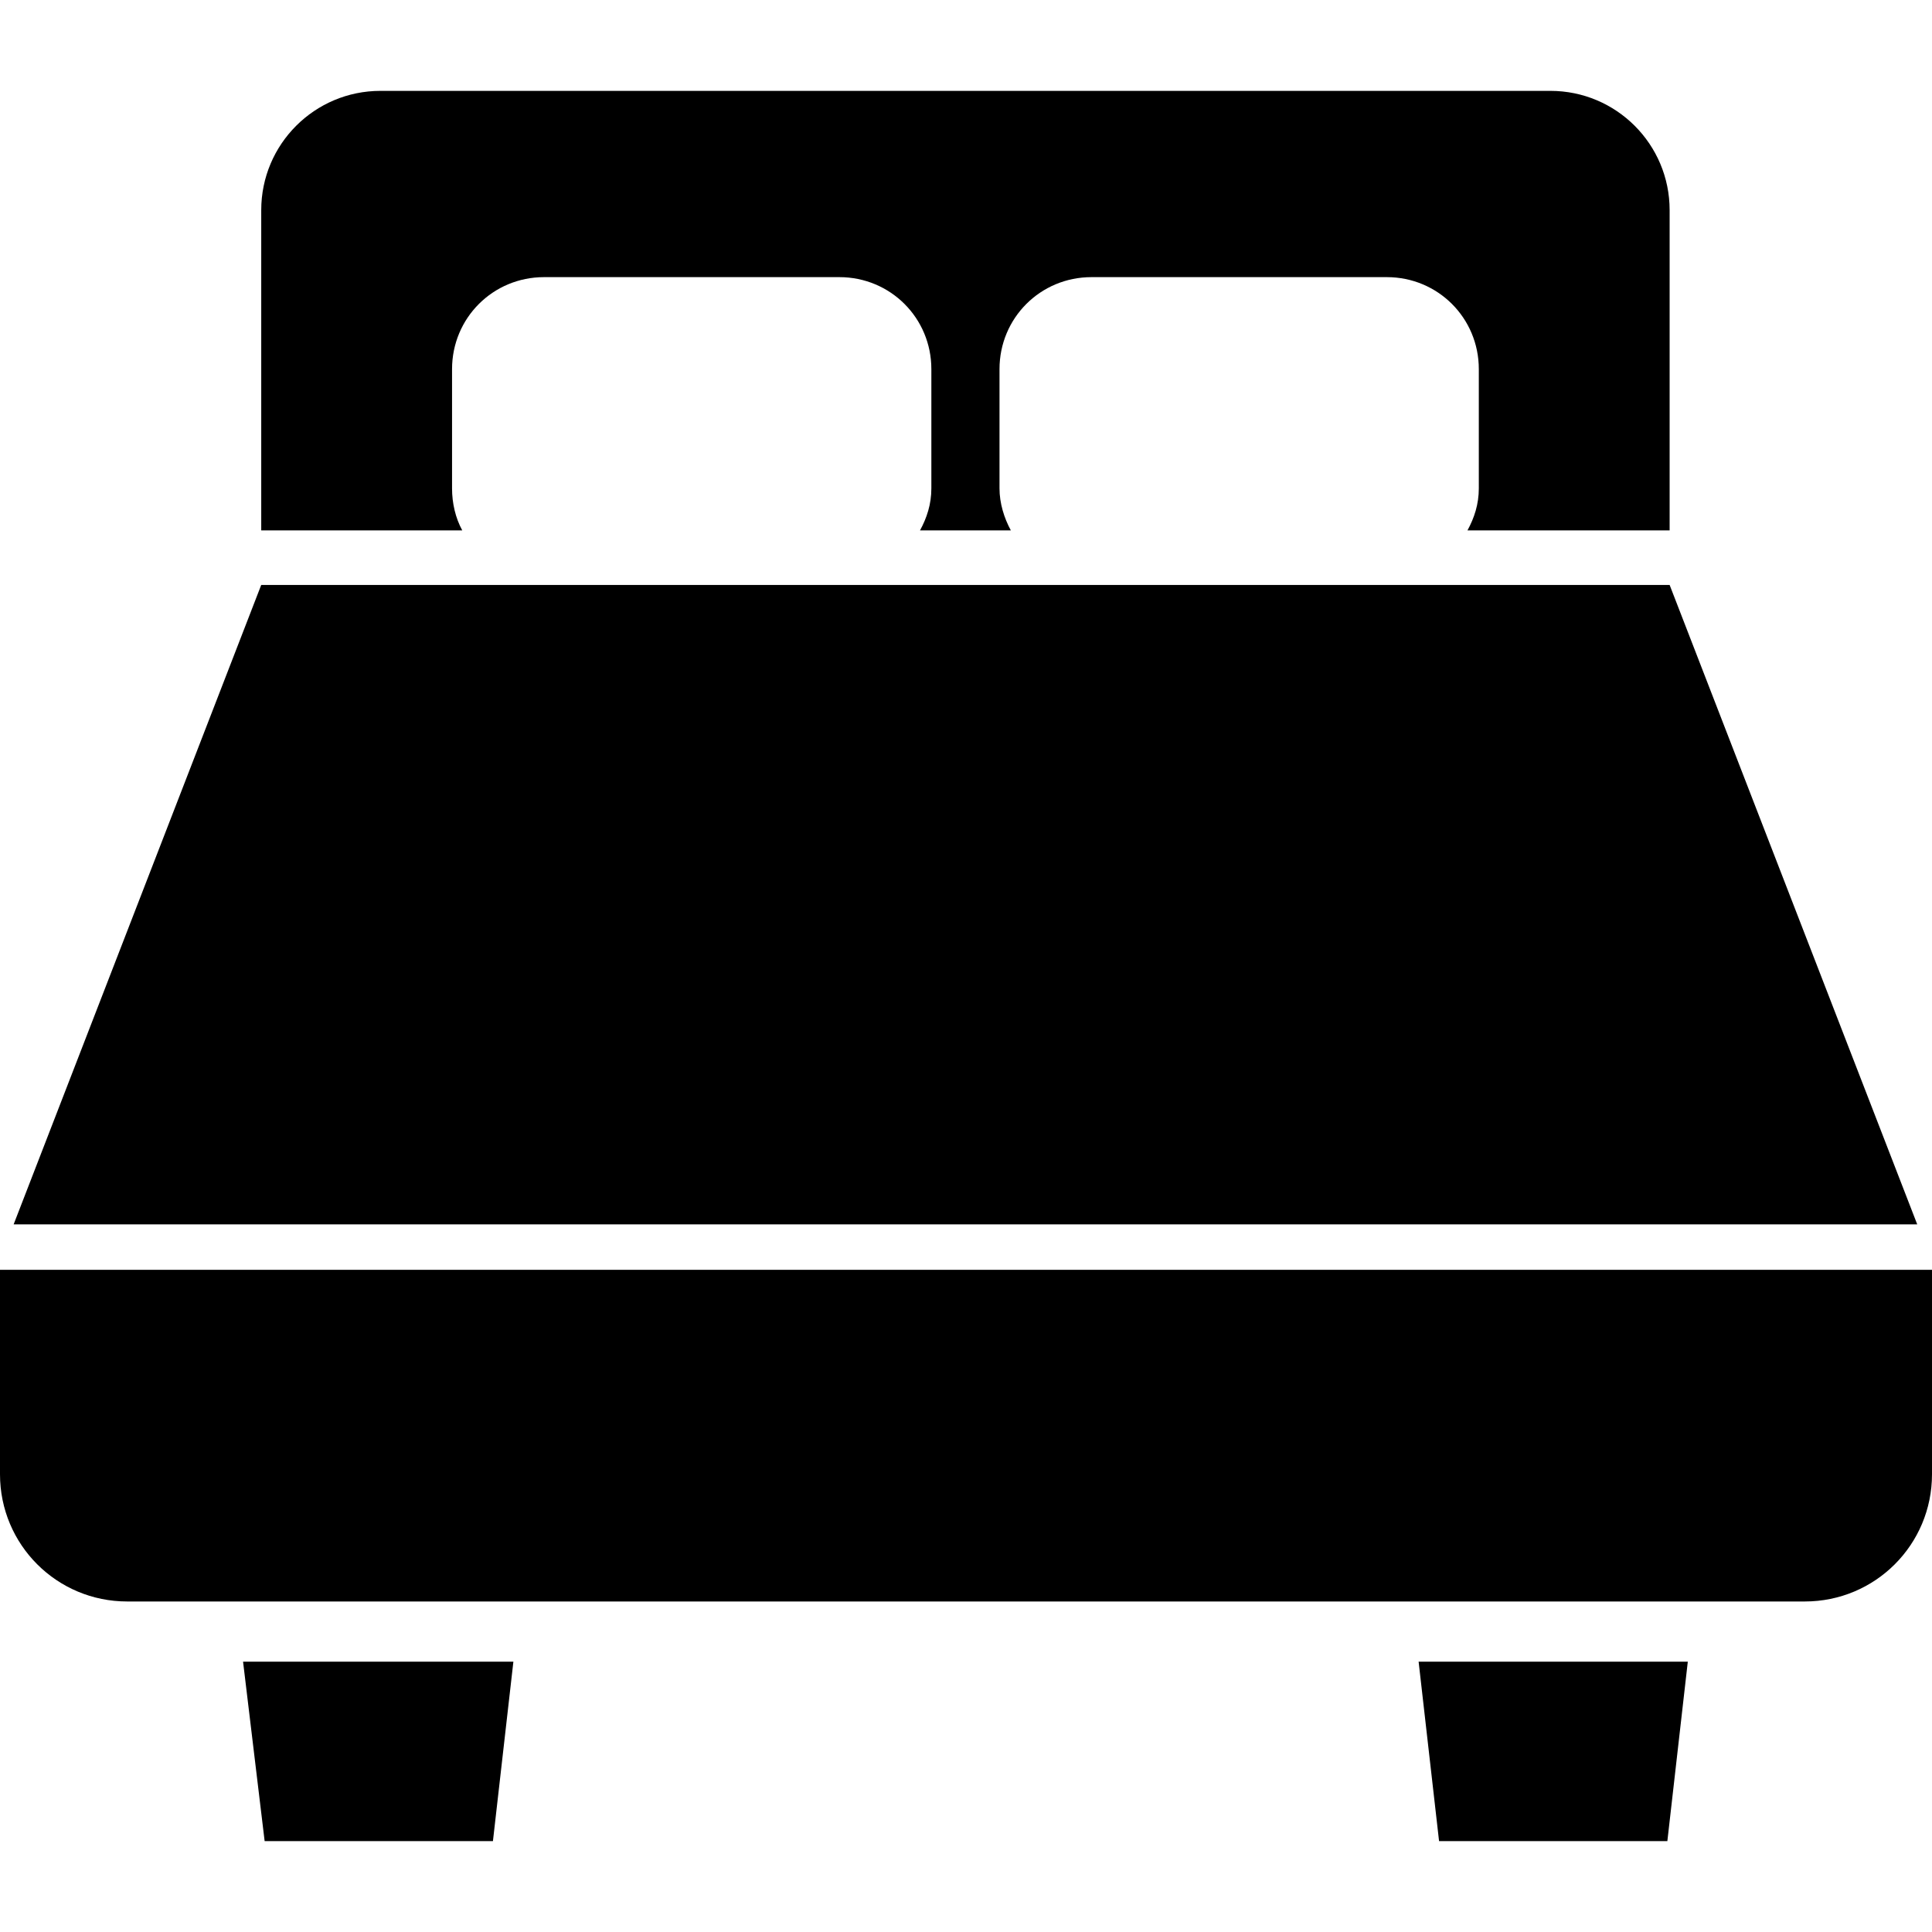
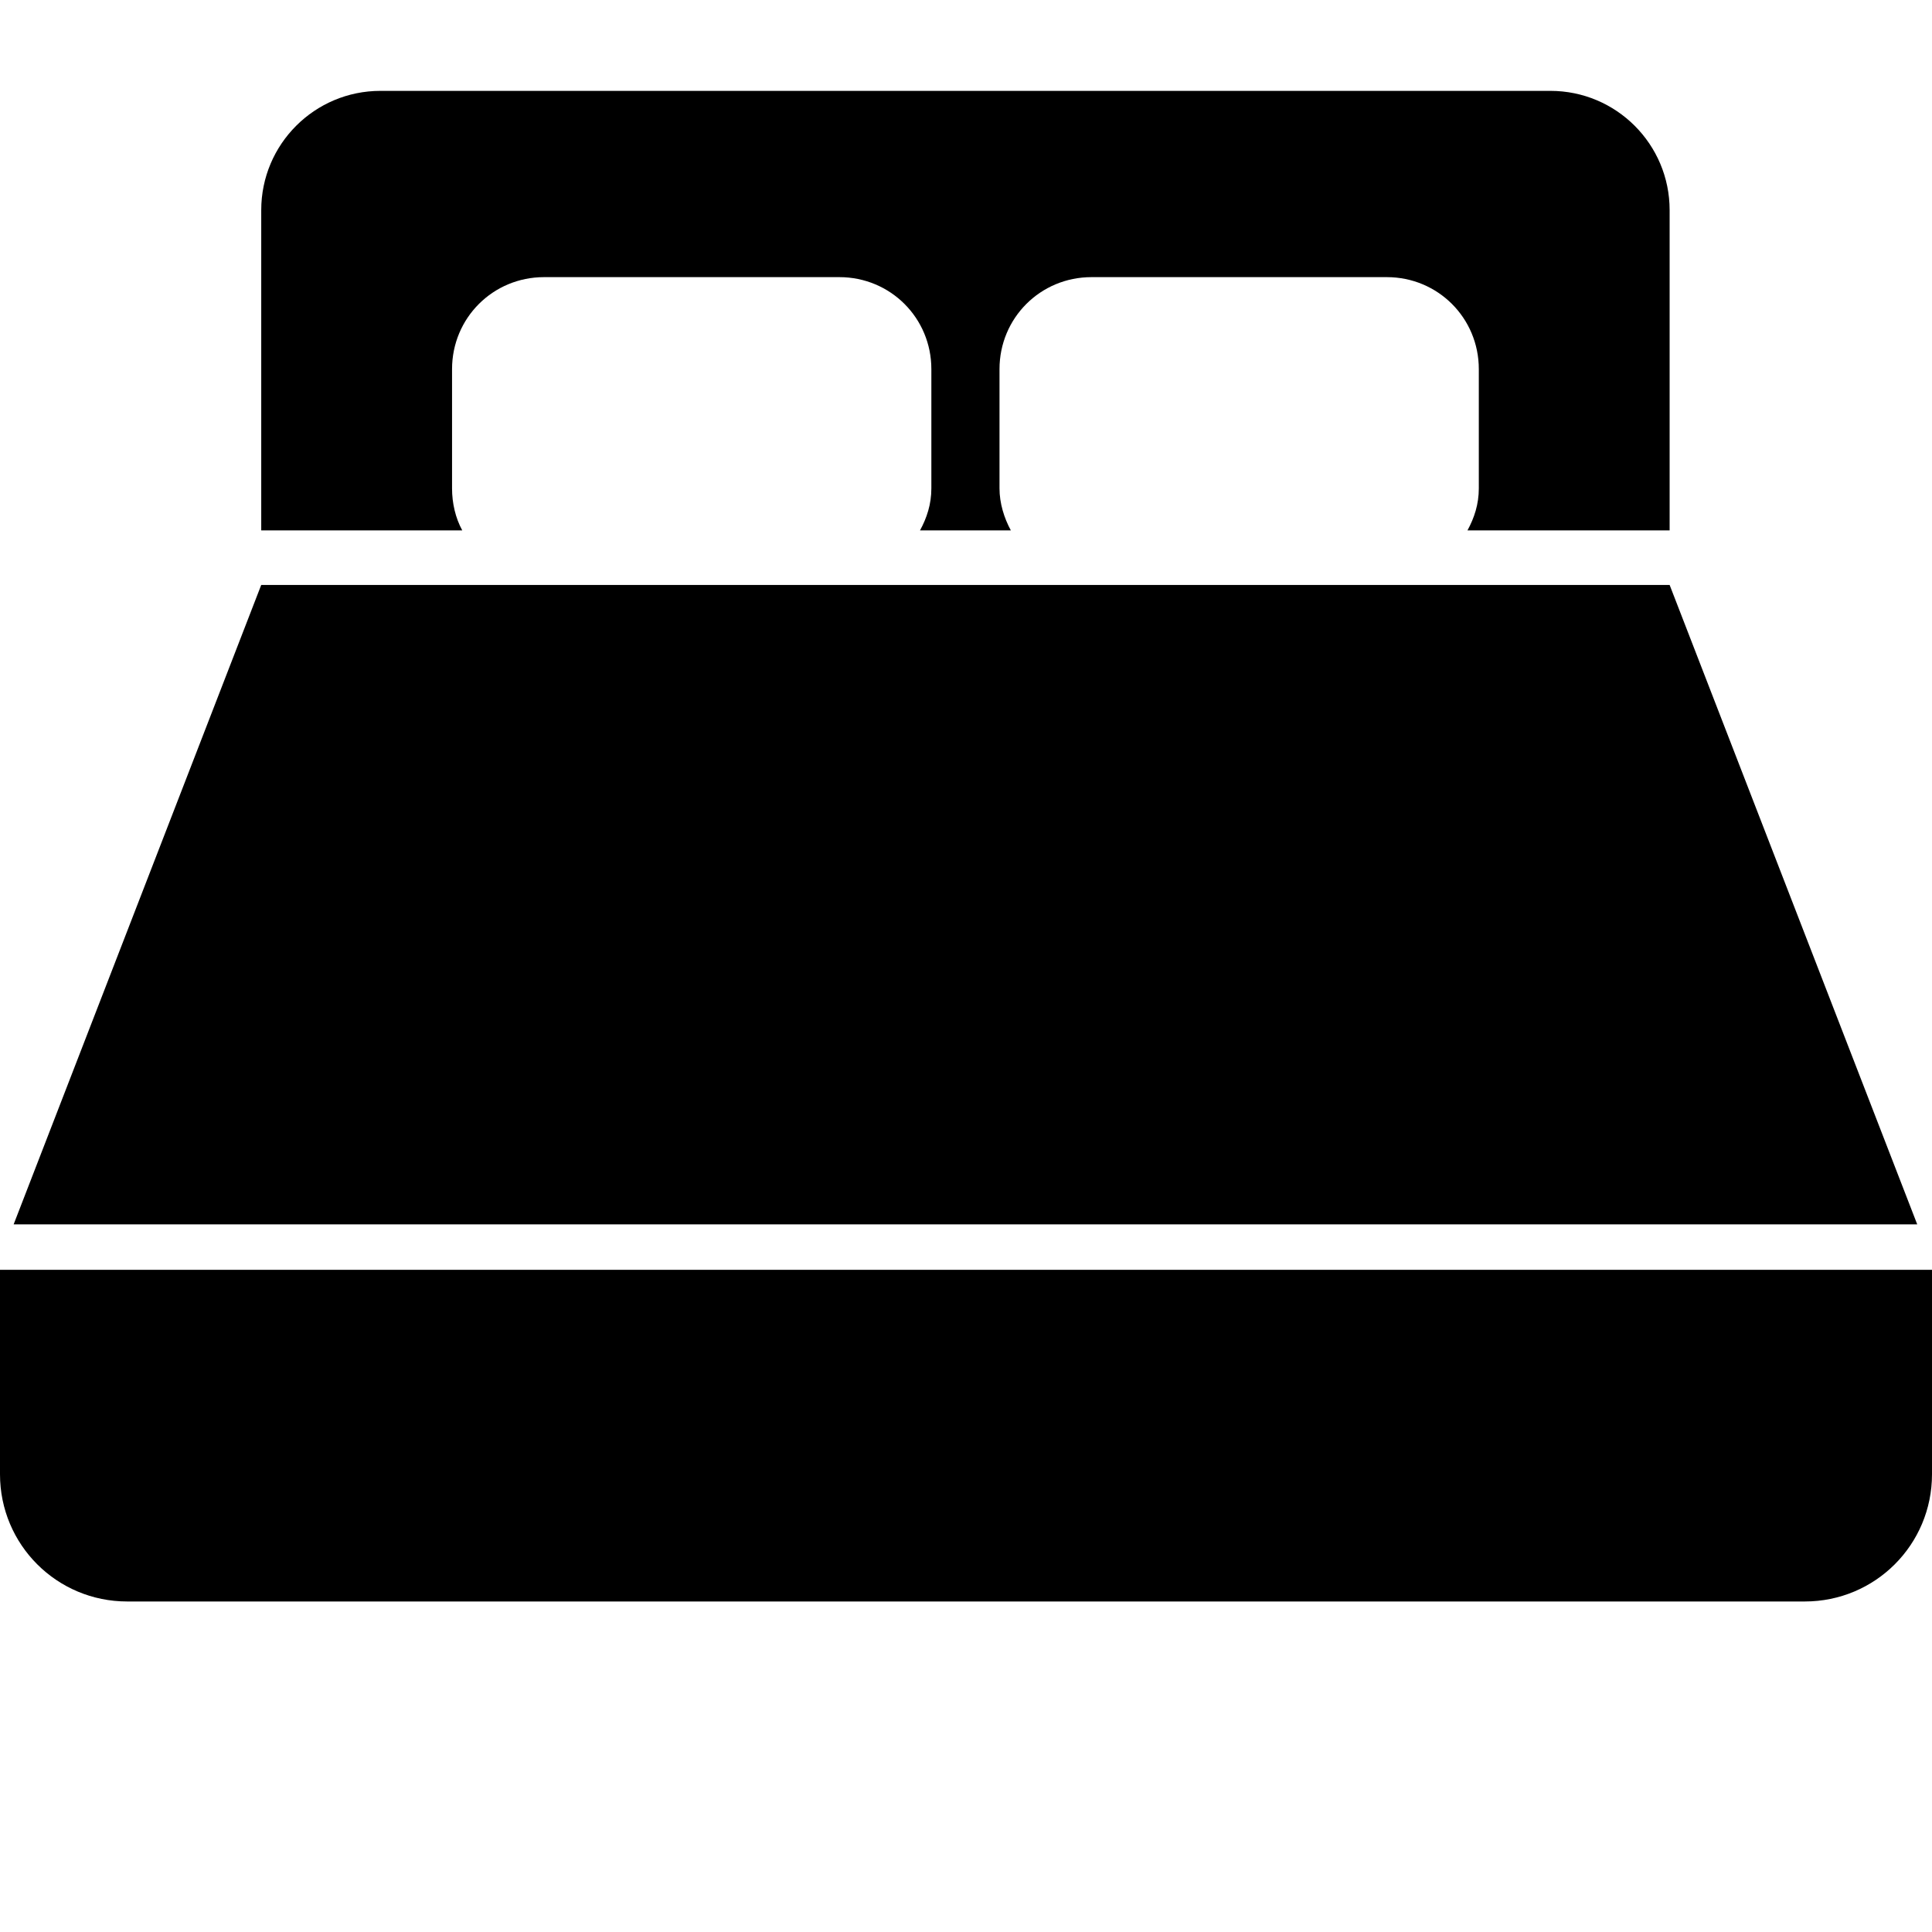
<svg xmlns="http://www.w3.org/2000/svg" version="1.1" id="_x31_" x="0px" y="0px" viewBox="0 0 170.1 170.1" style="enable-background:new 0 0 170.1 170.1;" xml:space="preserve">
  <g>
    <path d="M39.8,43V32.5c0-4.5,3.6-8.1,8.1-8.1h26c4.5,0,8.1,3.6,8.1,8.1V43c0,1.4-0.4,2.6-1,3.7h8c-0.6-1.1-1-2.4-1-3.7V32.5   c0-4.5,3.6-8.1,8.1-8.1h26c4.5,0,8.1,3.6,8.1,8.1V43c0,1.4-0.4,2.6-1,3.7H147V18.5c0-5.8-4.7-10.5-10.5-10.5H33.5   C27.7,8,23,12.7,23,18.5v28.2h17.7C40.1,45.6,39.8,44.3,39.8,43z" />
    <polygon points="147,51.5 23,51.5 1.2,107.8 168.8,107.8  " />
    <path d="M0,111.8v18C0,136,5,141,11.2,141h147.7c6.2,0,11.2-5,11.2-11.2v-18H0z" />
-     <polygon points="23.3,162.1 43.4,162.1 45.2,146.3 21.4,146.3  " />
-     <polygon points="126.7,162.1 146.8,162.1 148.6,146.3 124.9,146.3  " />
  </g>
</svg>